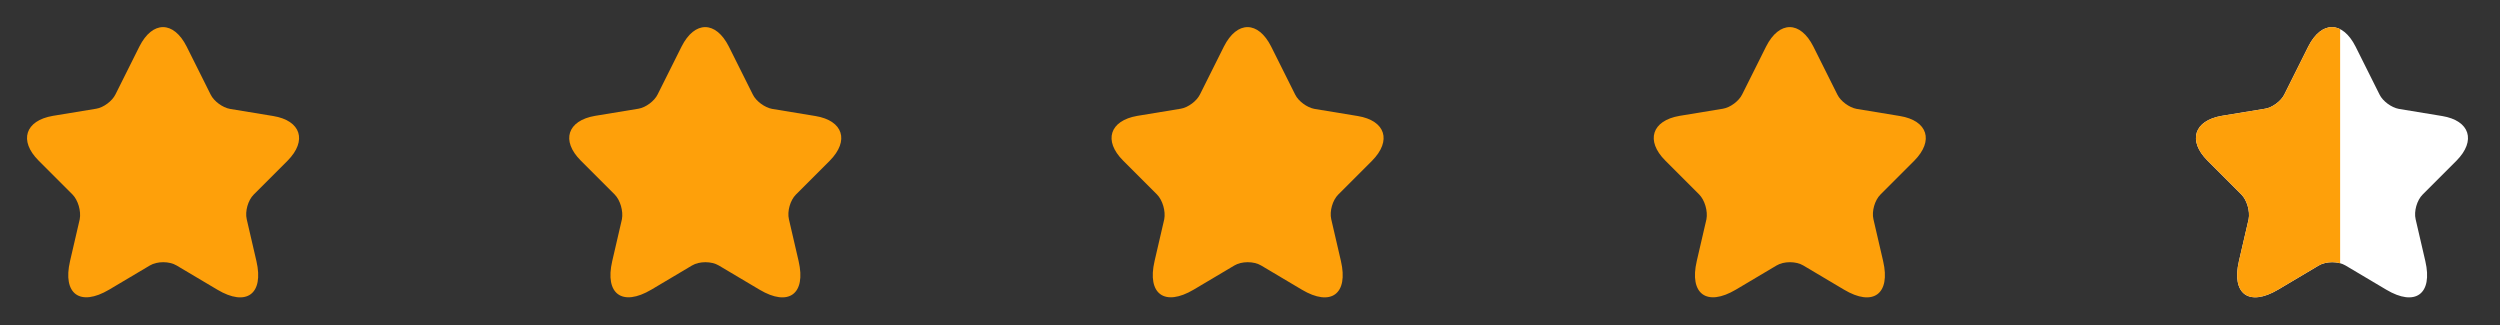
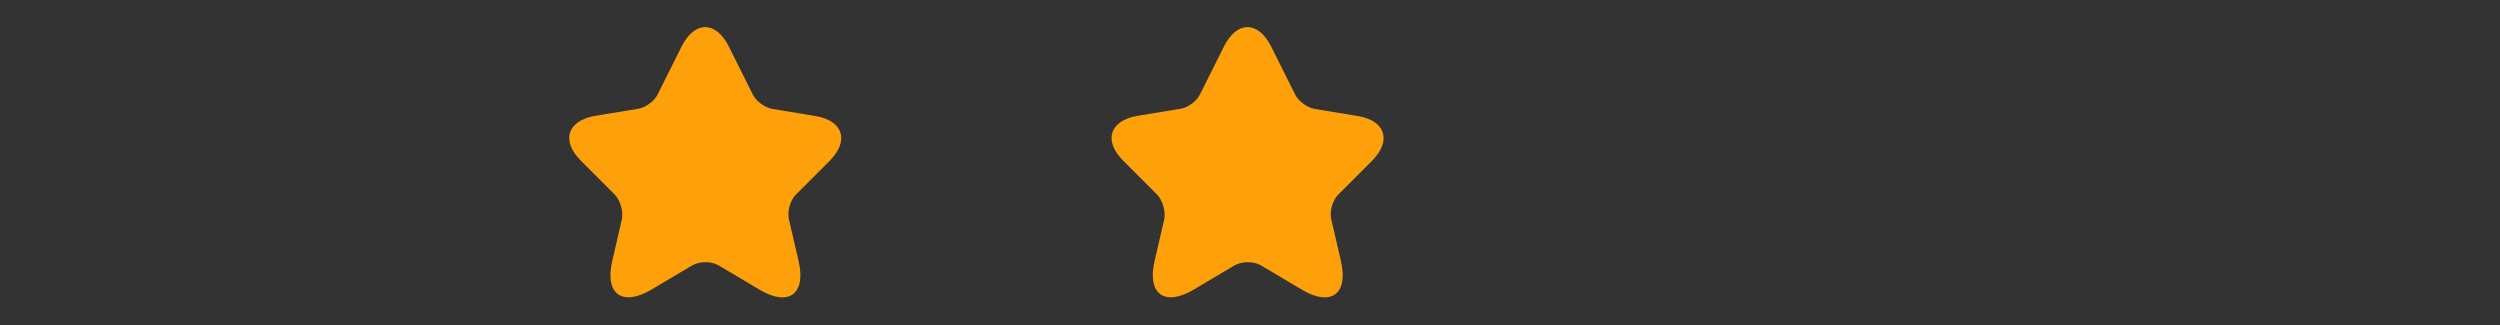
<svg xmlns="http://www.w3.org/2000/svg" width="146" height="19" viewBox="0 0 146 19" fill="none">
  <rect x="0" y="0" width="146" height="19" fill="#333333" stroke="none" />
-   <path d="M10.903 2.724L12.303 5.525C12.492 5.912 12.998 6.28 13.425 6.359L15.958 6.776C17.577 7.044 17.954 8.216 16.792 9.388L14.816 11.364C14.488 11.692 14.299 12.338 14.409 12.805L14.975 15.248C15.422 17.174 14.389 17.929 12.691 16.916L10.317 15.506C9.89 15.248 9.175 15.248 8.748 15.506L6.374 16.916C4.676 17.919 3.643 17.174 4.09 15.248L4.656 12.805C4.746 12.328 4.557 11.682 4.229 11.354L2.253 9.378C1.091 8.216 1.468 7.044 3.087 6.766L5.62 6.349C6.047 6.28 6.553 5.902 6.742 5.515L8.142 2.714C8.907 1.205 10.138 1.205 10.903 2.724Z" fill="#FEA00A" />
  <path d="M42.567 2.724L43.967 5.525C44.156 5.912 44.663 6.28 45.09 6.359L47.622 6.776C49.241 7.044 49.618 8.216 48.456 9.388L46.48 11.364C46.152 11.692 45.963 12.338 46.073 12.805L46.639 15.248C47.086 17.174 46.053 17.929 44.355 16.916L41.981 15.506C41.554 15.248 40.839 15.248 40.412 15.506L38.038 16.916C36.34 17.919 35.307 17.174 35.754 15.248L36.32 12.805C36.41 12.328 36.221 11.682 35.893 11.354L33.917 9.378C32.755 8.216 33.132 7.044 34.751 6.766L37.284 6.349C37.711 6.28 38.217 5.902 38.406 5.515L39.806 2.714C40.571 1.205 41.802 1.205 42.567 2.724Z" fill="#FEA00A" />
  <path d="M74.239 2.724L75.639 5.525C75.828 5.912 76.334 6.28 76.761 6.359L79.294 6.776C80.913 7.044 81.29 8.216 80.128 9.388L78.152 11.364C77.824 11.692 77.635 12.338 77.745 12.805L78.311 15.248C78.757 17.174 77.725 17.929 76.026 16.916L73.653 15.506C73.226 15.248 72.511 15.248 72.084 15.506L69.71 16.916C68.012 17.919 66.979 17.174 67.426 15.248L67.992 12.805C68.082 12.328 67.893 11.682 67.565 11.354L65.589 9.378C64.427 8.216 64.804 7.044 66.423 6.766L68.956 6.349C69.382 6.28 69.889 5.902 70.078 5.515L71.478 2.714C72.243 1.205 73.474 1.205 74.239 2.724Z" fill="#FEA00A" />
-   <path d="M105.903 2.724L107.303 5.525C107.492 5.912 107.998 6.28 108.425 6.359L110.958 6.776C112.577 7.044 112.954 8.216 111.792 9.388L109.816 11.364C109.488 11.692 109.299 12.338 109.409 12.805L109.975 15.248C110.422 17.174 109.389 17.929 107.691 16.916L105.317 15.506C104.89 15.248 104.175 15.248 103.748 15.506L101.374 16.916C99.676 17.919 98.643 17.174 99.09 15.248L99.656 12.805C99.746 12.328 99.557 11.682 99.229 11.354L97.253 9.378C96.091 8.216 96.468 7.044 98.087 6.766L100.62 6.349C101.047 6.28 101.553 5.902 101.742 5.515L103.142 2.714C103.907 1.205 105.138 1.205 105.903 2.724Z" fill="#FEA00A" />
-   <path d="M137.567 2.724L138.967 5.525C139.156 5.912 139.662 6.28 140.09 6.359L142.622 6.776C144.241 7.044 144.618 8.216 143.456 9.388L141.48 11.364C141.152 11.692 140.963 12.338 141.073 12.805L141.639 15.248C142.086 17.174 141.053 17.929 139.355 16.916L136.981 15.506C136.554 15.248 135.839 15.248 135.412 15.506L133.038 16.916C131.34 17.919 130.307 17.174 130.754 15.248L131.32 12.805C131.41 12.328 131.221 11.682 130.893 11.354L128.917 9.378C127.755 8.216 128.132 7.044 129.751 6.766L132.284 6.349C132.711 6.28 133.217 5.902 133.406 5.515L134.806 2.714C135.571 1.205 136.802 1.205 137.567 2.724Z" fill="white" />
  <g clip-path="url(#clip0_4537_67884)">
-     <path d="M137.567 2.724L138.967 5.525C139.156 5.912 139.662 6.28 140.09 6.359L142.622 6.776C144.241 7.044 144.618 8.216 143.456 9.388L141.48 11.364C141.152 11.692 140.963 12.338 141.073 12.805L141.639 15.248C142.086 17.174 141.053 17.929 139.355 16.916L136.981 15.506C136.554 15.248 135.839 15.248 135.412 15.506L133.038 16.916C131.34 17.919 130.307 17.174 130.754 15.248L131.32 12.805C131.41 12.328 131.221 11.682 130.893 11.354L128.917 9.378C127.755 8.216 128.132 7.044 129.751 6.766L132.284 6.349C132.711 6.28 133.217 5.902 133.406 5.515L134.806 2.714C135.571 1.205 136.802 1.205 137.567 2.724Z" fill="#FEA00A" />
-   </g>
+     </g>
  <defs>
    <clipPath id="clip0_4537_67884">
      <rect width="10" height="19" fill="white" transform="translate(126.664)" />
    </clipPath>
  </defs>
</svg>